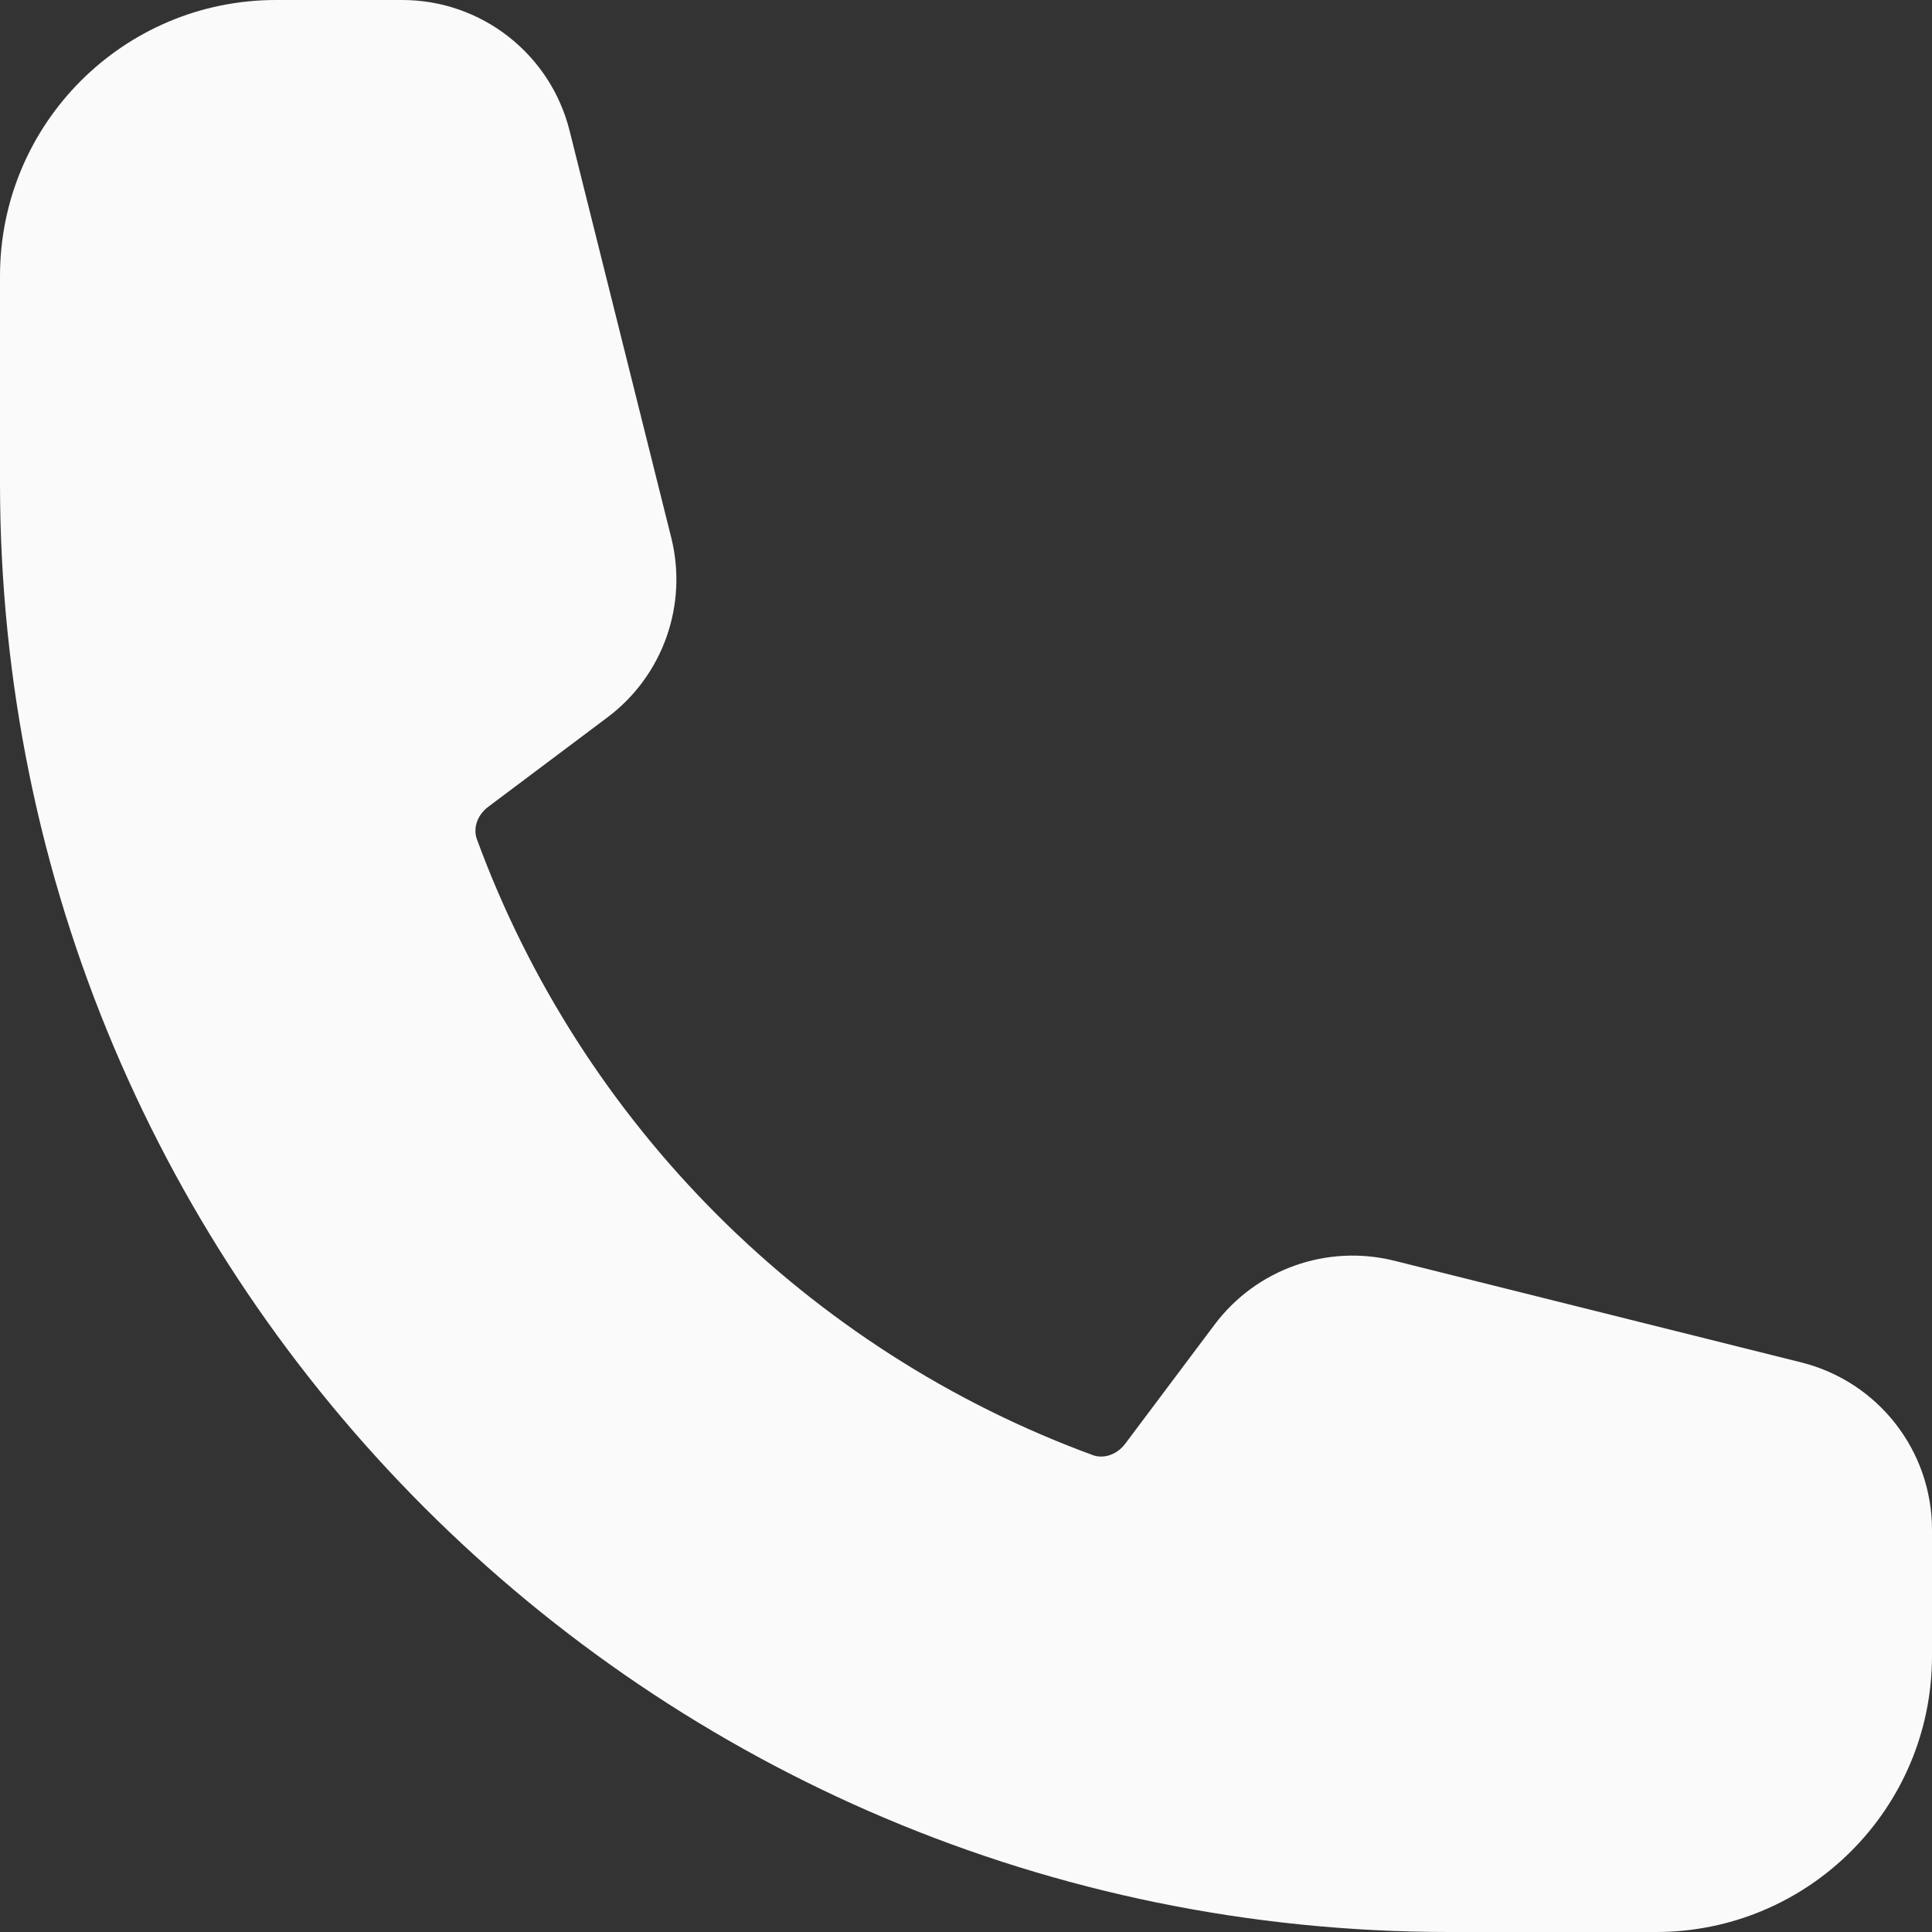
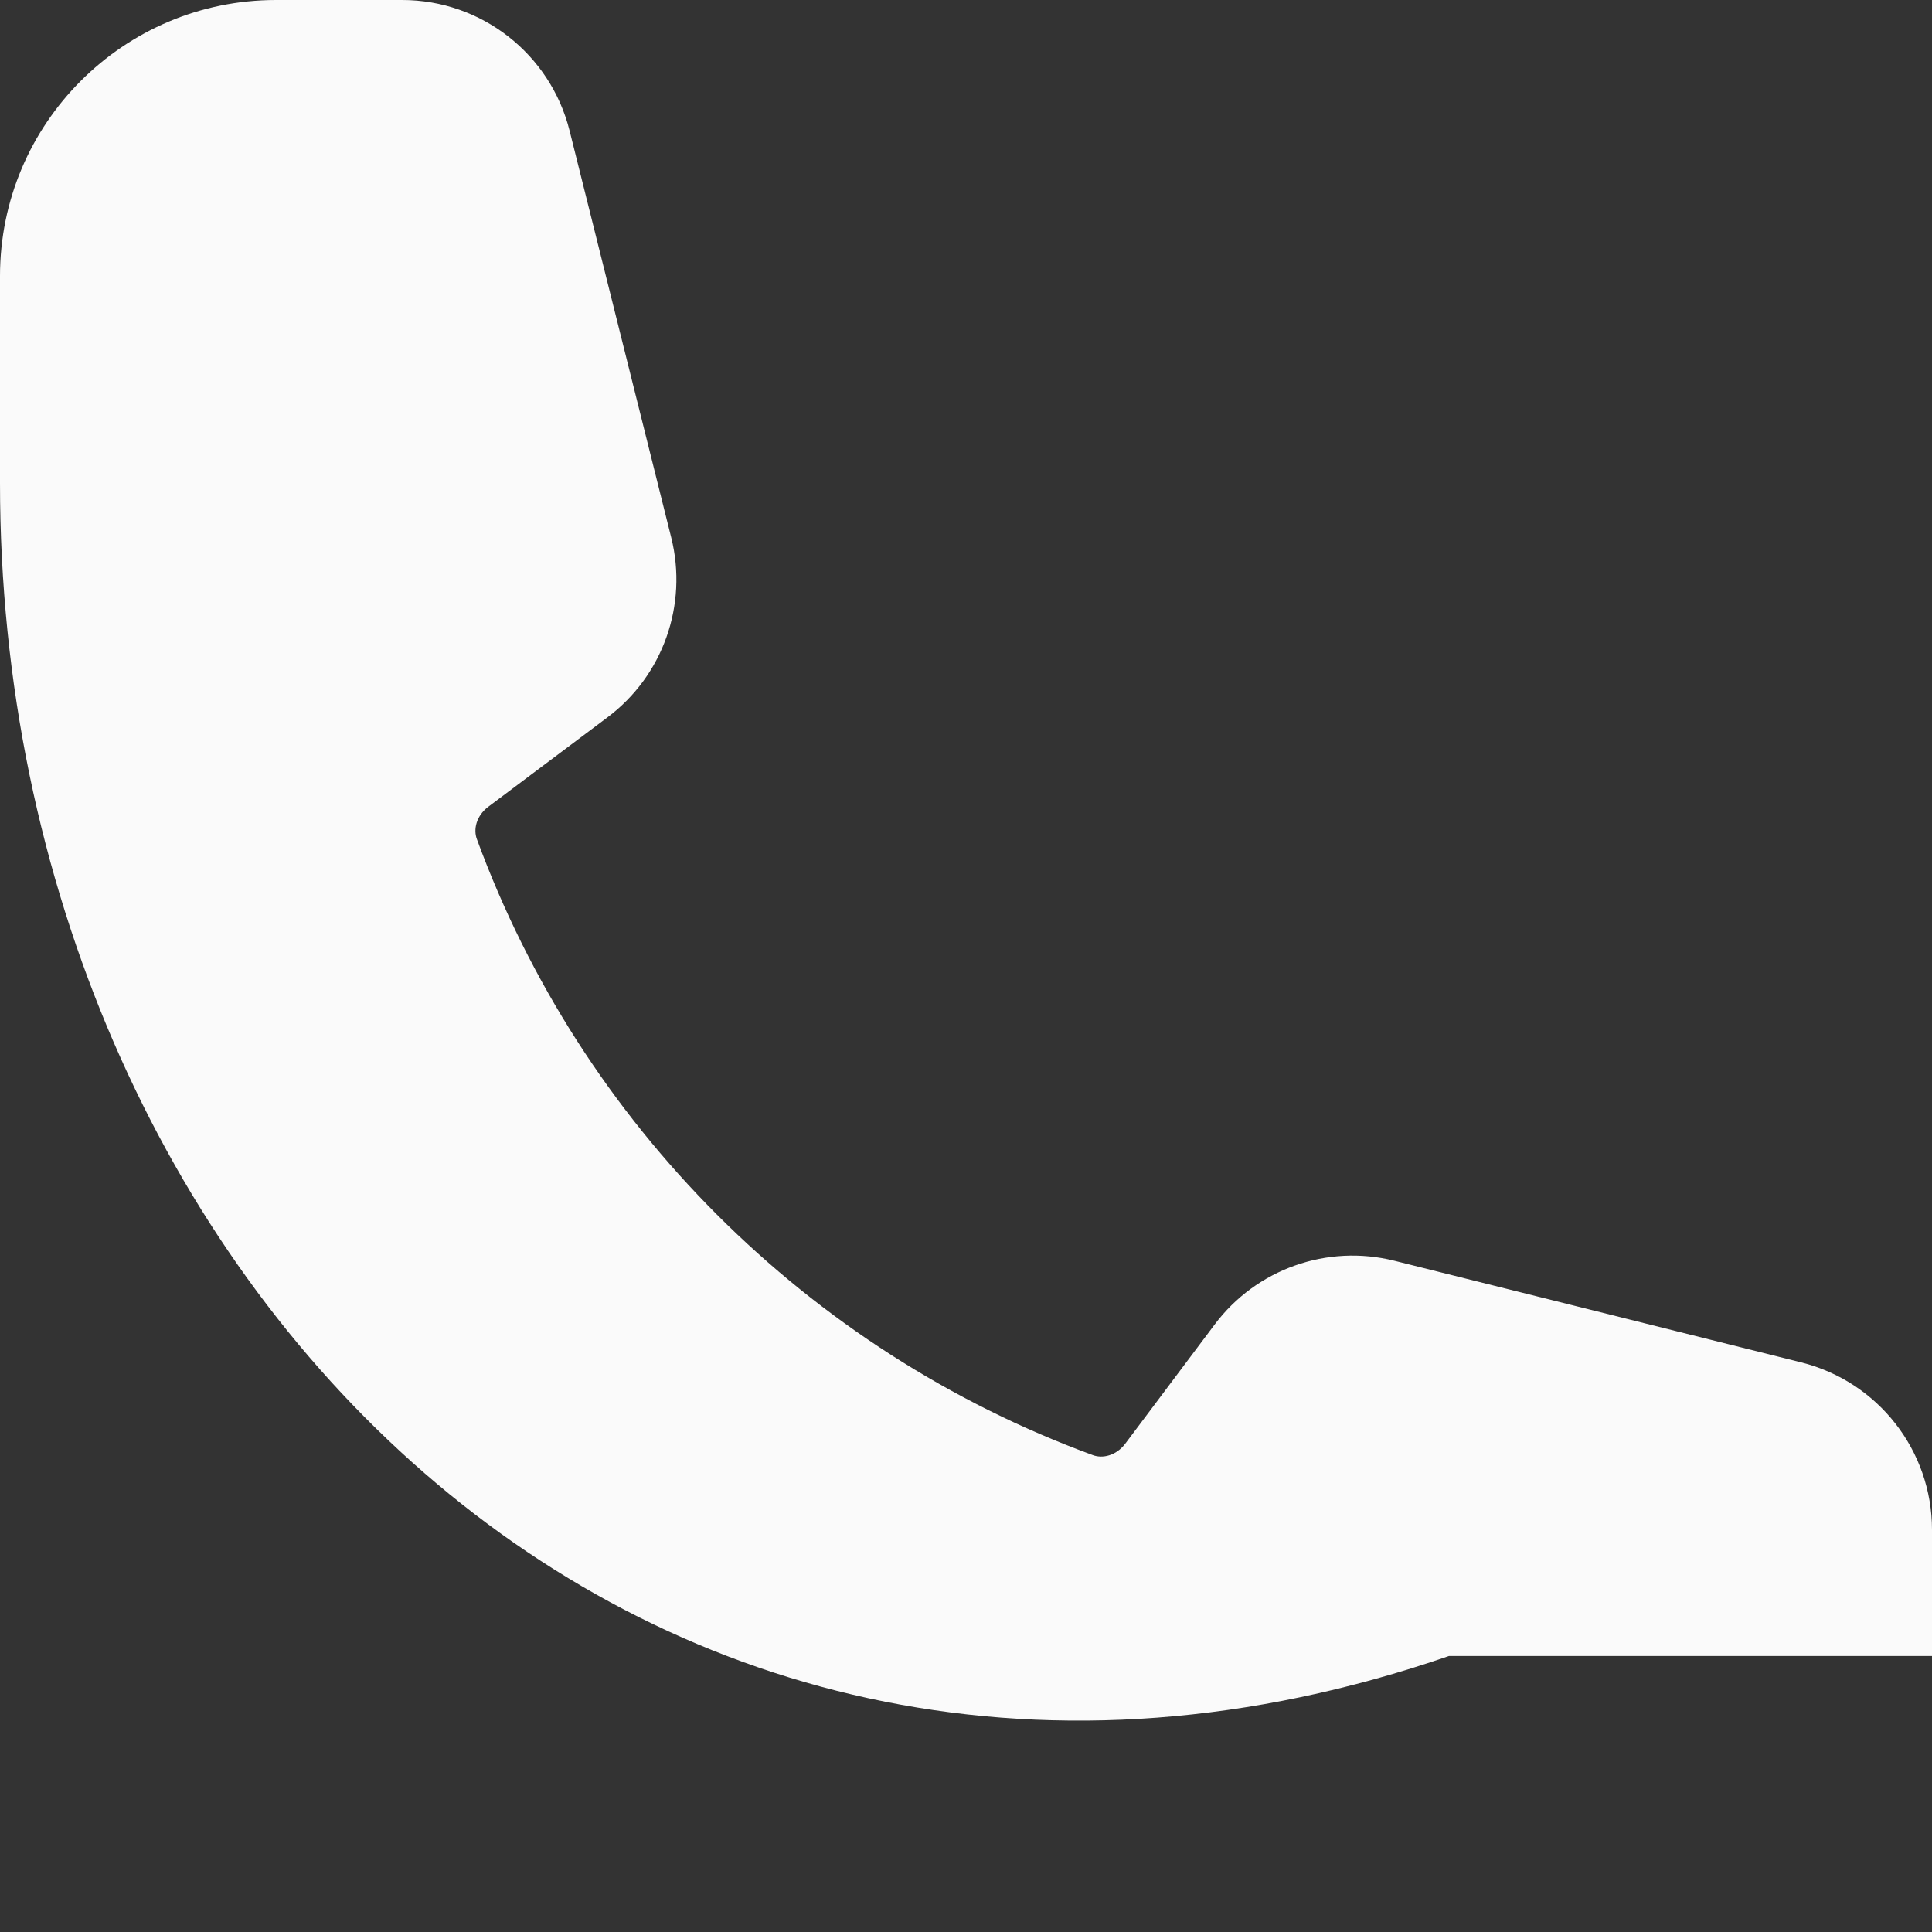
<svg xmlns="http://www.w3.org/2000/svg" width="21" height="21" viewBox="0 0 21 21" fill="none">
  <rect x="0" y="0" width="21" height="21" fill="#333333" stroke="none" />
-   <path fill-rule="evenodd" clip-rule="evenodd" d="M0 3C0 1.343 1.343 0 3 0H4.372C5.232 0 5.982 0.586 6.191 1.42L7.296 5.843C7.479 6.575 7.206 7.346 6.602 7.798L5.309 8.768C5.174 8.869 5.145 9.017 5.183 9.12C6.319 12.22 8.781 14.681 11.88 15.817C11.983 15.855 12.131 15.825 12.232 15.691L13.202 14.398C13.655 13.794 14.425 13.521 15.157 13.704L19.58 14.809C20.414 15.018 21 15.768 21 16.628V18C21 19.657 19.657 21 18 21H15.75C7.052 21 0 13.948 0 5.25V3Z" fill="#FAFAFA" />
+   <path fill-rule="evenodd" clip-rule="evenodd" d="M0 3C0 1.343 1.343 0 3 0H4.372C5.232 0 5.982 0.586 6.191 1.42L7.296 5.843C7.479 6.575 7.206 7.346 6.602 7.798L5.309 8.768C5.174 8.869 5.145 9.017 5.183 9.12C6.319 12.22 8.781 14.681 11.88 15.817C11.983 15.855 12.131 15.825 12.232 15.691L13.202 14.398C13.655 13.794 14.425 13.521 15.157 13.704L19.58 14.809C20.414 15.018 21 15.768 21 16.628V18H15.75C7.052 21 0 13.948 0 5.25V3Z" fill="#FAFAFA" />
</svg>